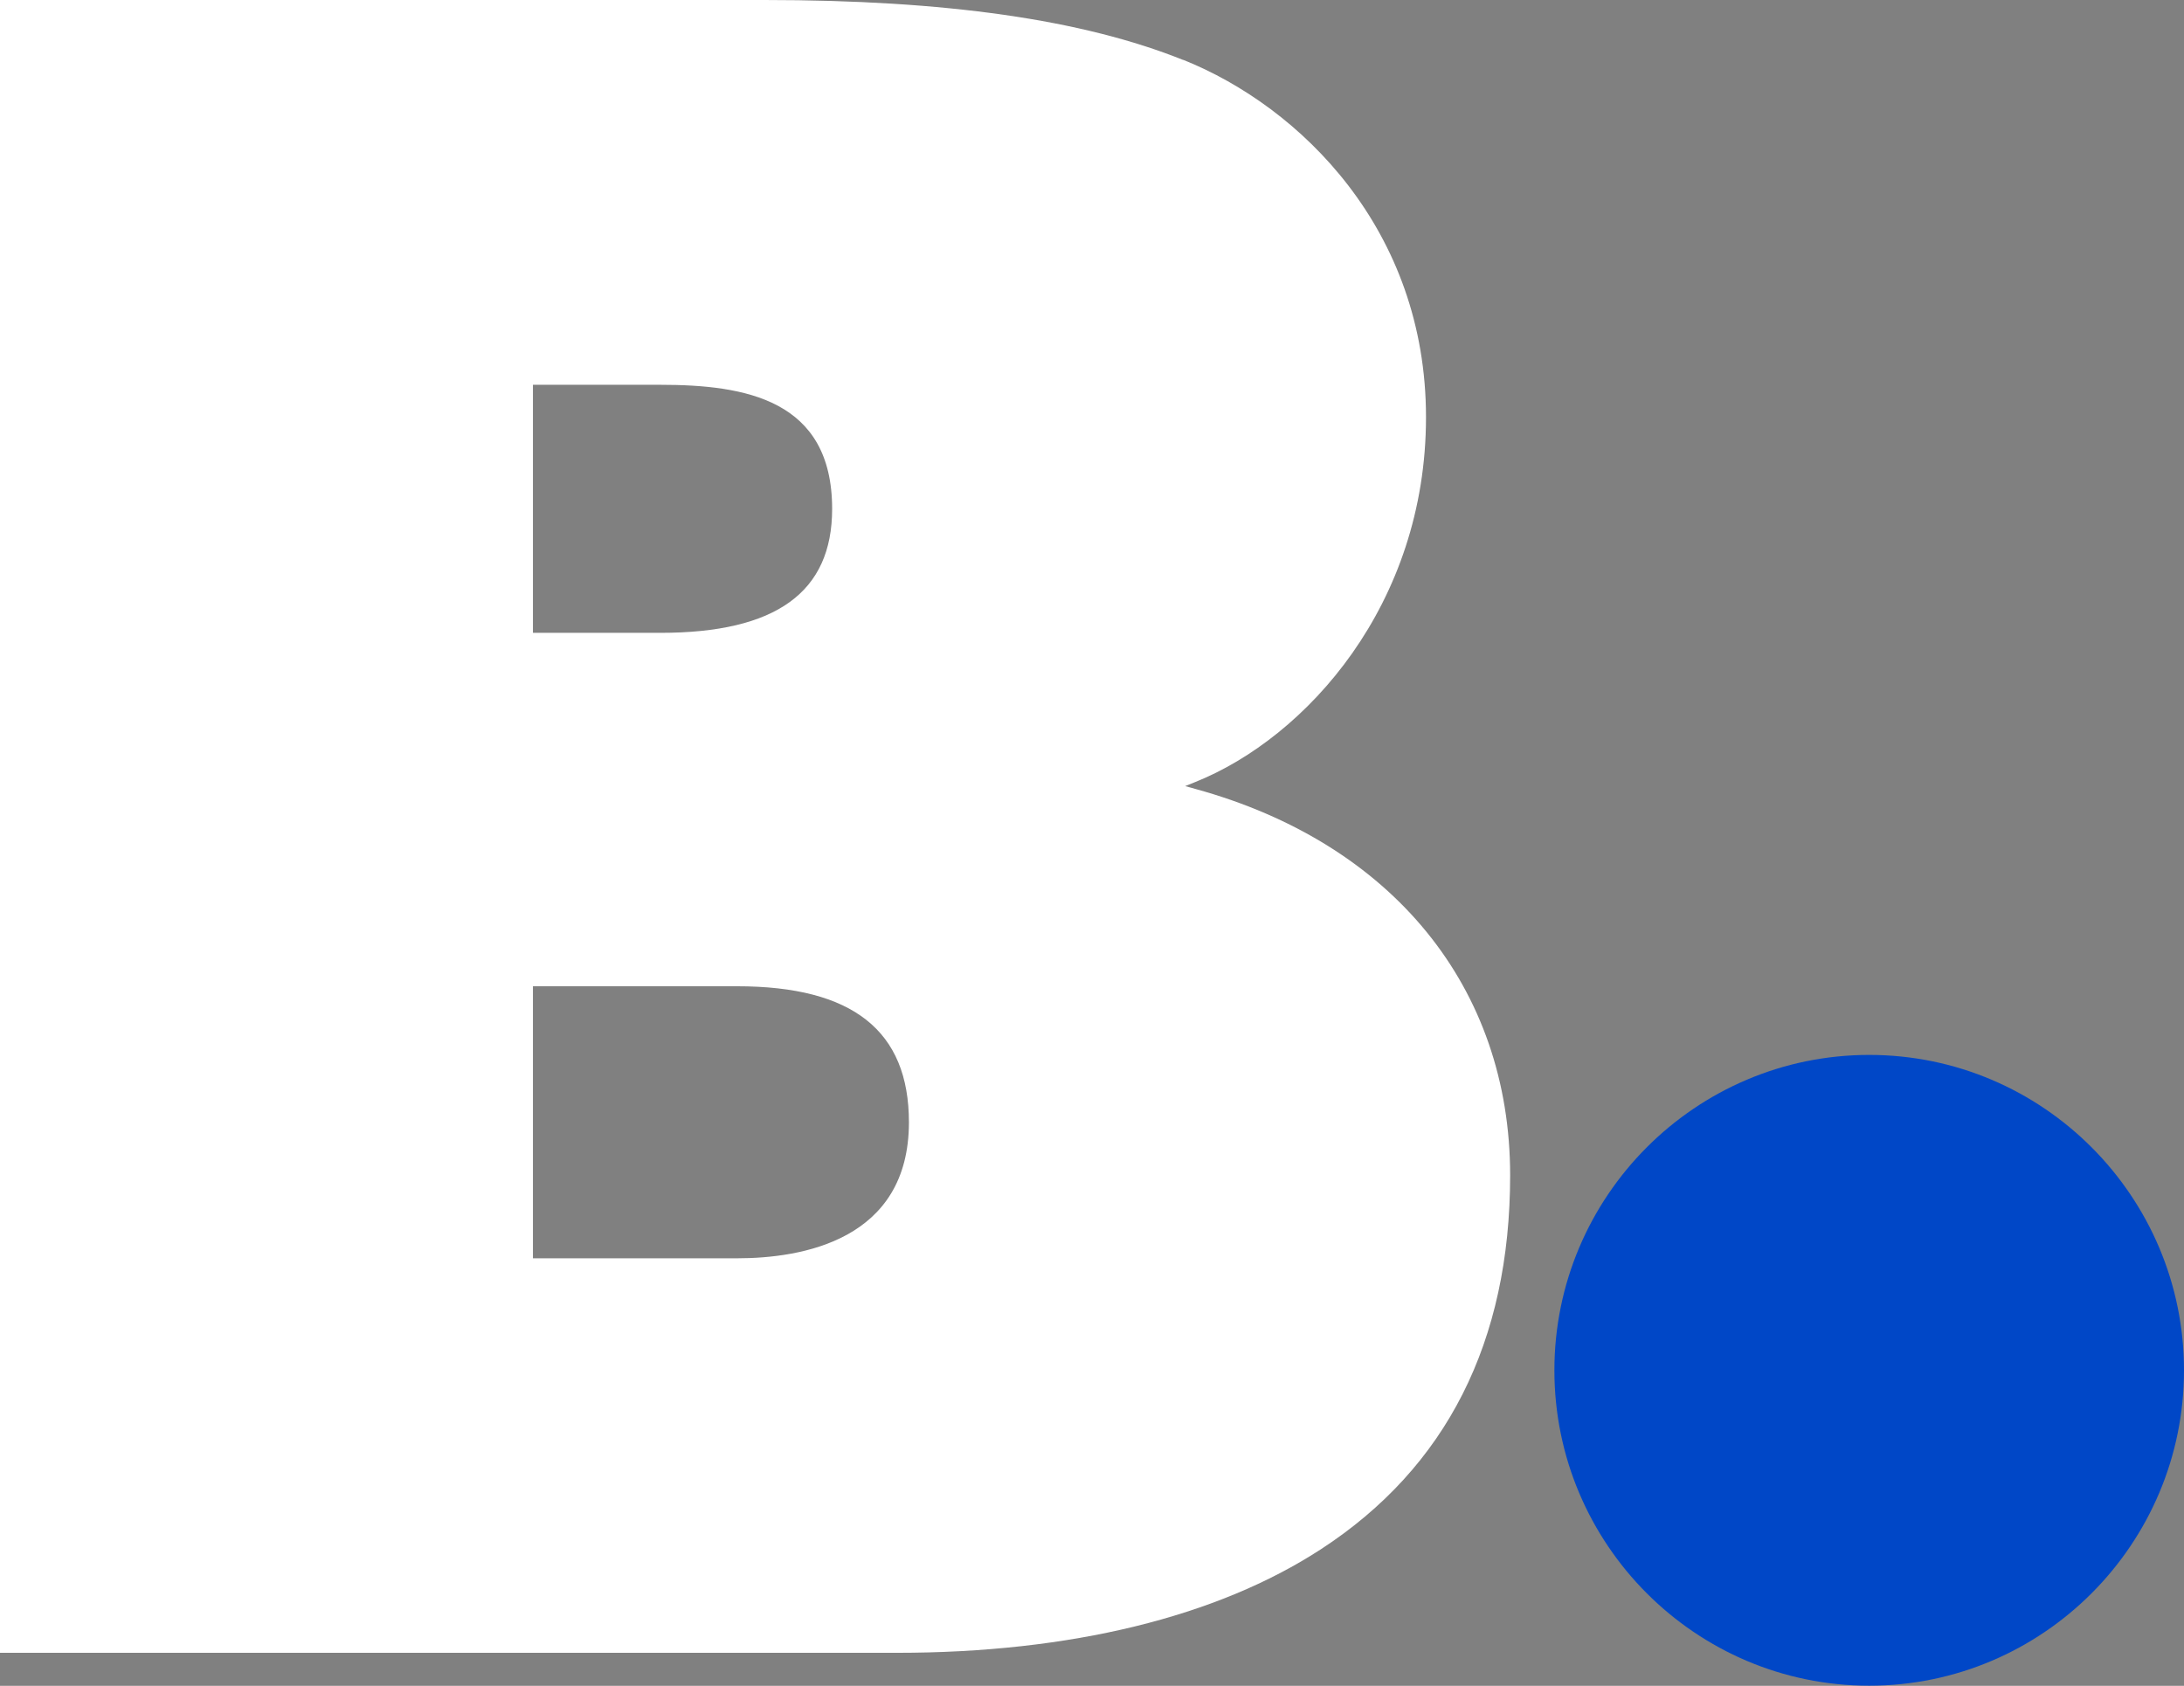
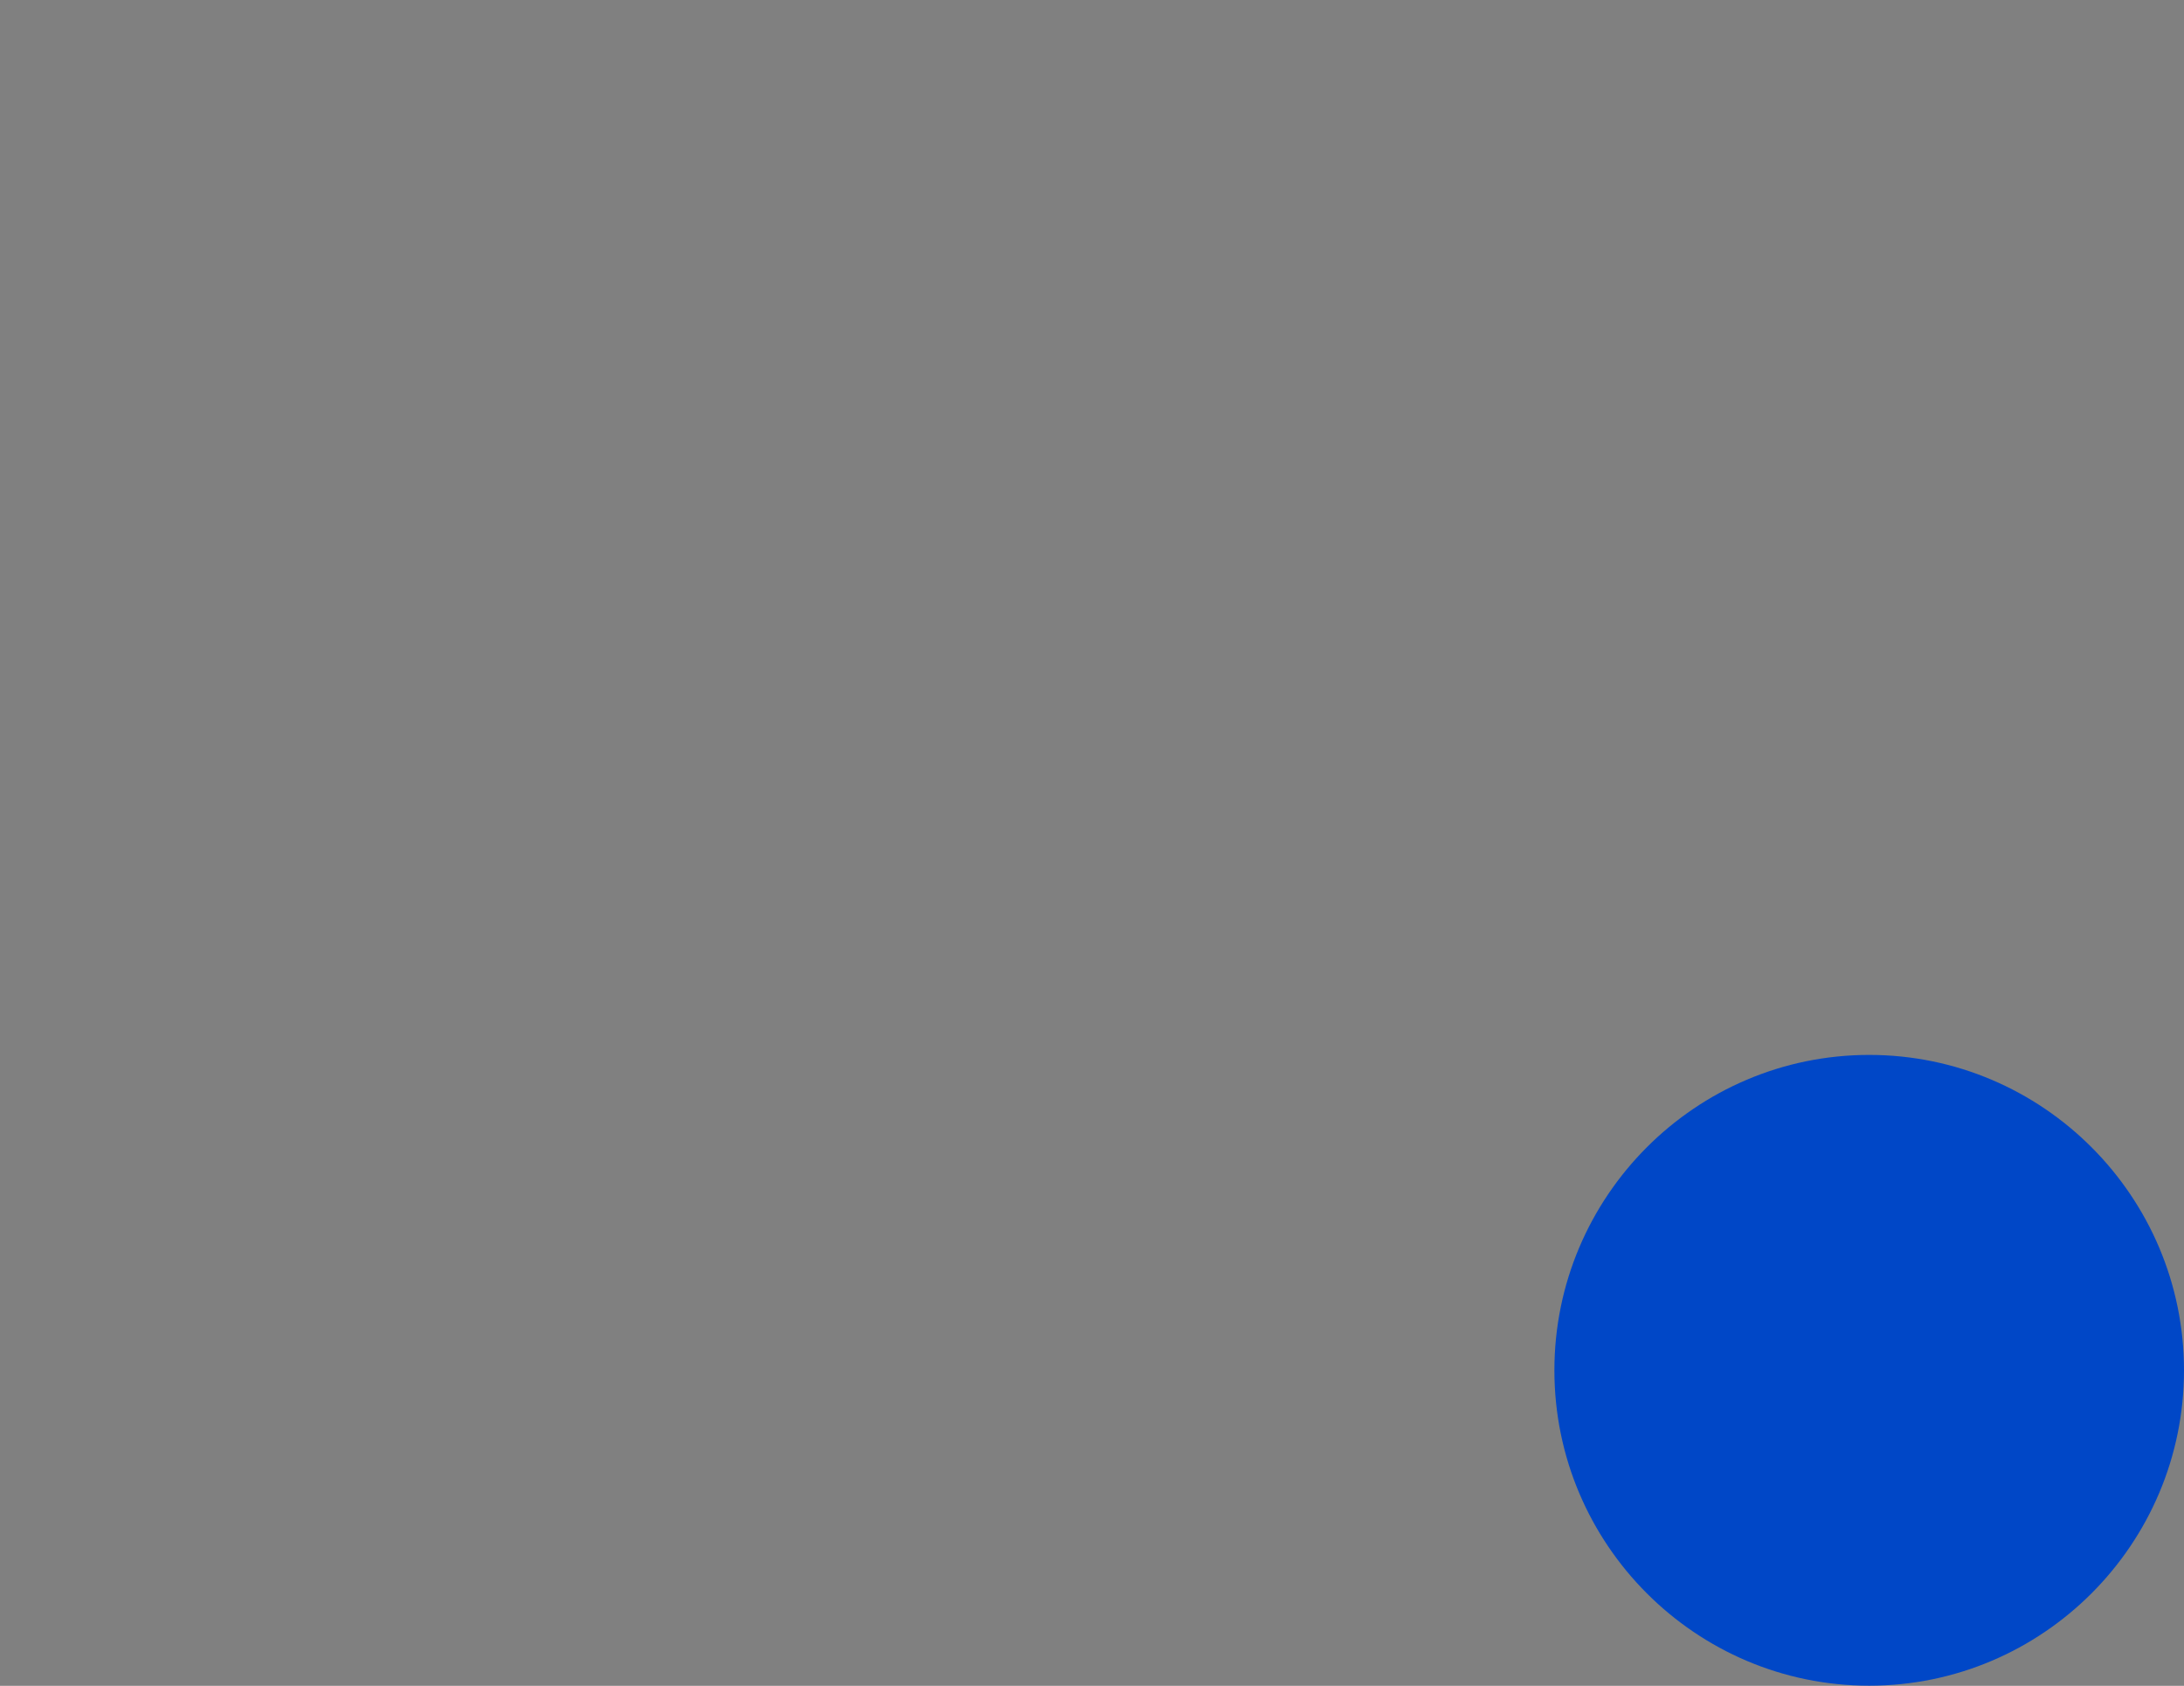
<svg xmlns="http://www.w3.org/2000/svg" width="57" height="44" viewBox="0 0 57 44" fill="none">
  <rect x="0" y="0" width="57" height="44" fill="#808080" stroke="none" />
  <g clip-path="url(#clip0_249_2522)">
-     <path d="M30.882 1.566C28.256 0.512 24.682 0 19.948 0H0V43.138H23.4C27.93 43.138 31.761 42.204 34.48 40.431C37.751 38.3 39.413 35.018 39.413 30.676C39.413 25.779 36.345 22.01 31.209 20.594L30.932 20.517L31.197 20.41C34.096 19.248 37.217 15.774 37.217 10.889C37.217 6.004 33.946 2.789 30.882 1.562V1.566ZM13.909 10.043H17.234C19.449 10.043 21.718 10.428 21.718 13.282C21.718 15.459 20.252 16.517 17.234 16.517H13.909V10.043ZM19.238 32.841H13.909V25.741H19.238C22.256 25.741 23.722 26.902 23.722 29.291C23.722 32.38 20.912 32.841 19.238 32.841Z" fill="white" />
    <path d="M48.784 27.533C44.254 27.533 40.568 31.226 40.568 35.765C40.568 40.303 44.254 43.996 48.784 43.996C53.314 43.996 57 40.303 57 35.765C57 31.226 53.314 27.533 48.784 27.533Z" fill="#0047C7" />
  </g>
  <defs>
    <clipPath id="clip0_249_2522">
      <rect width="57" height="44" fill="white" />
    </clipPath>
  </defs>
</svg>